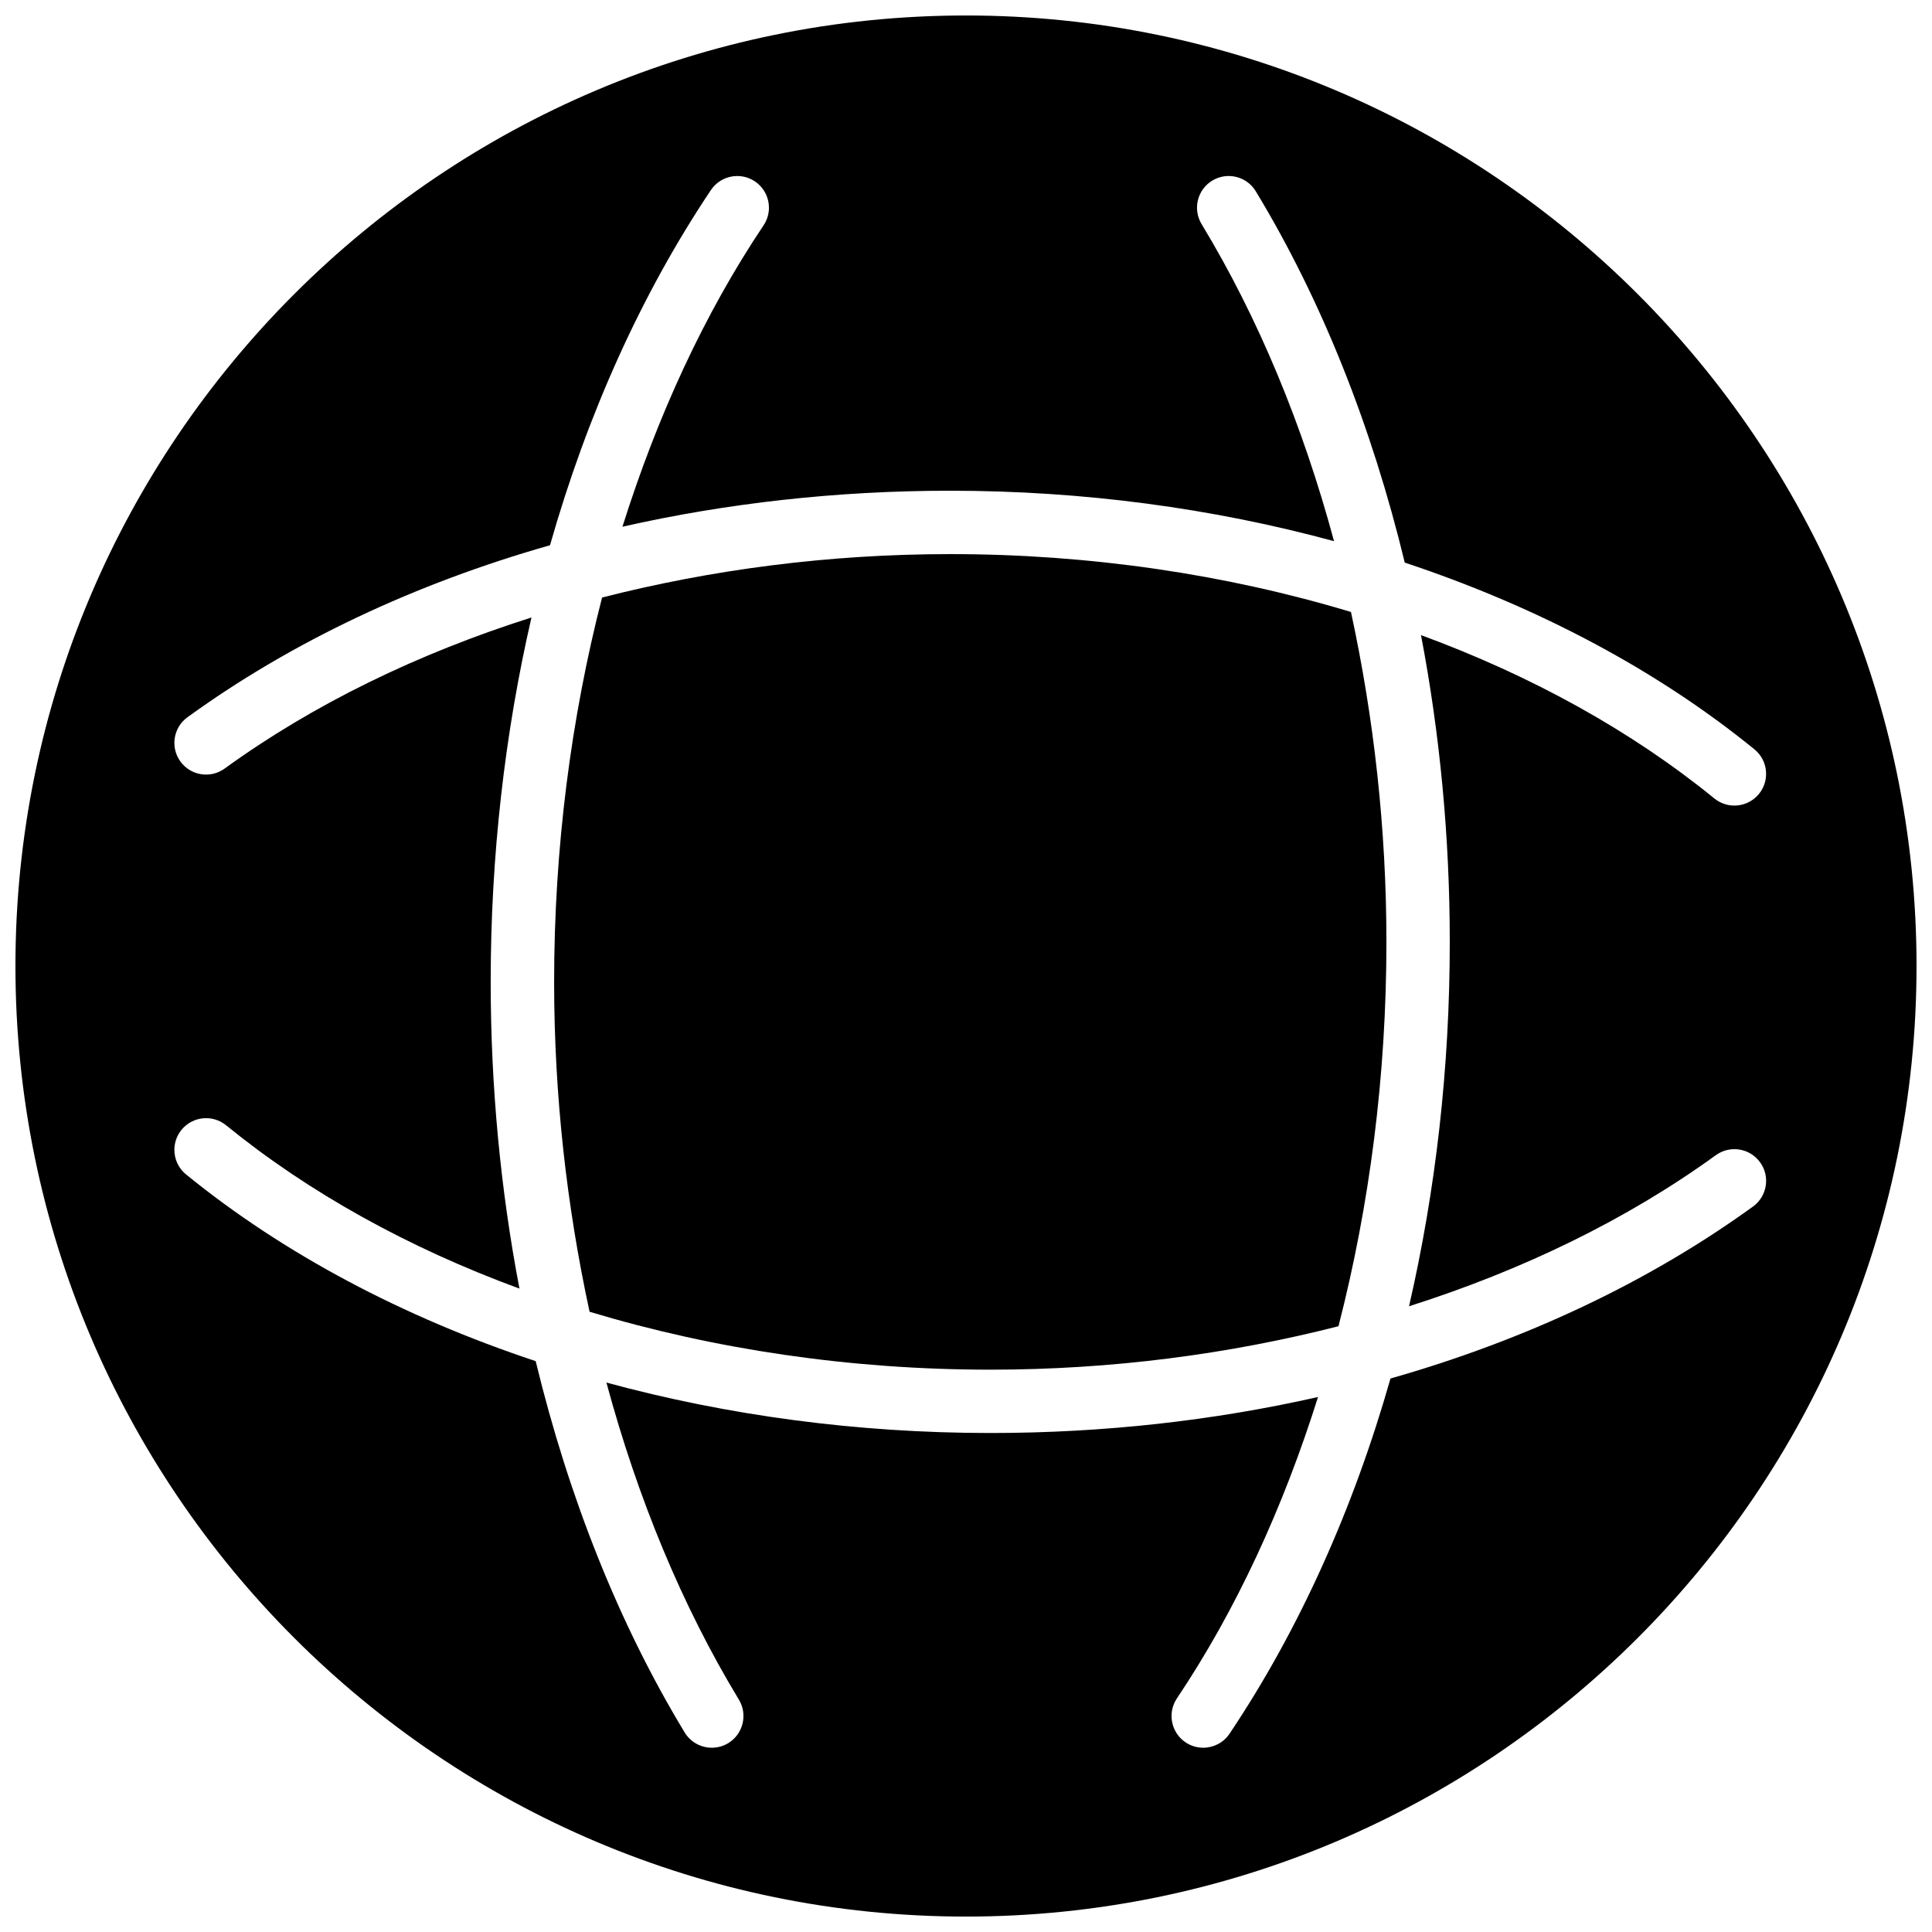
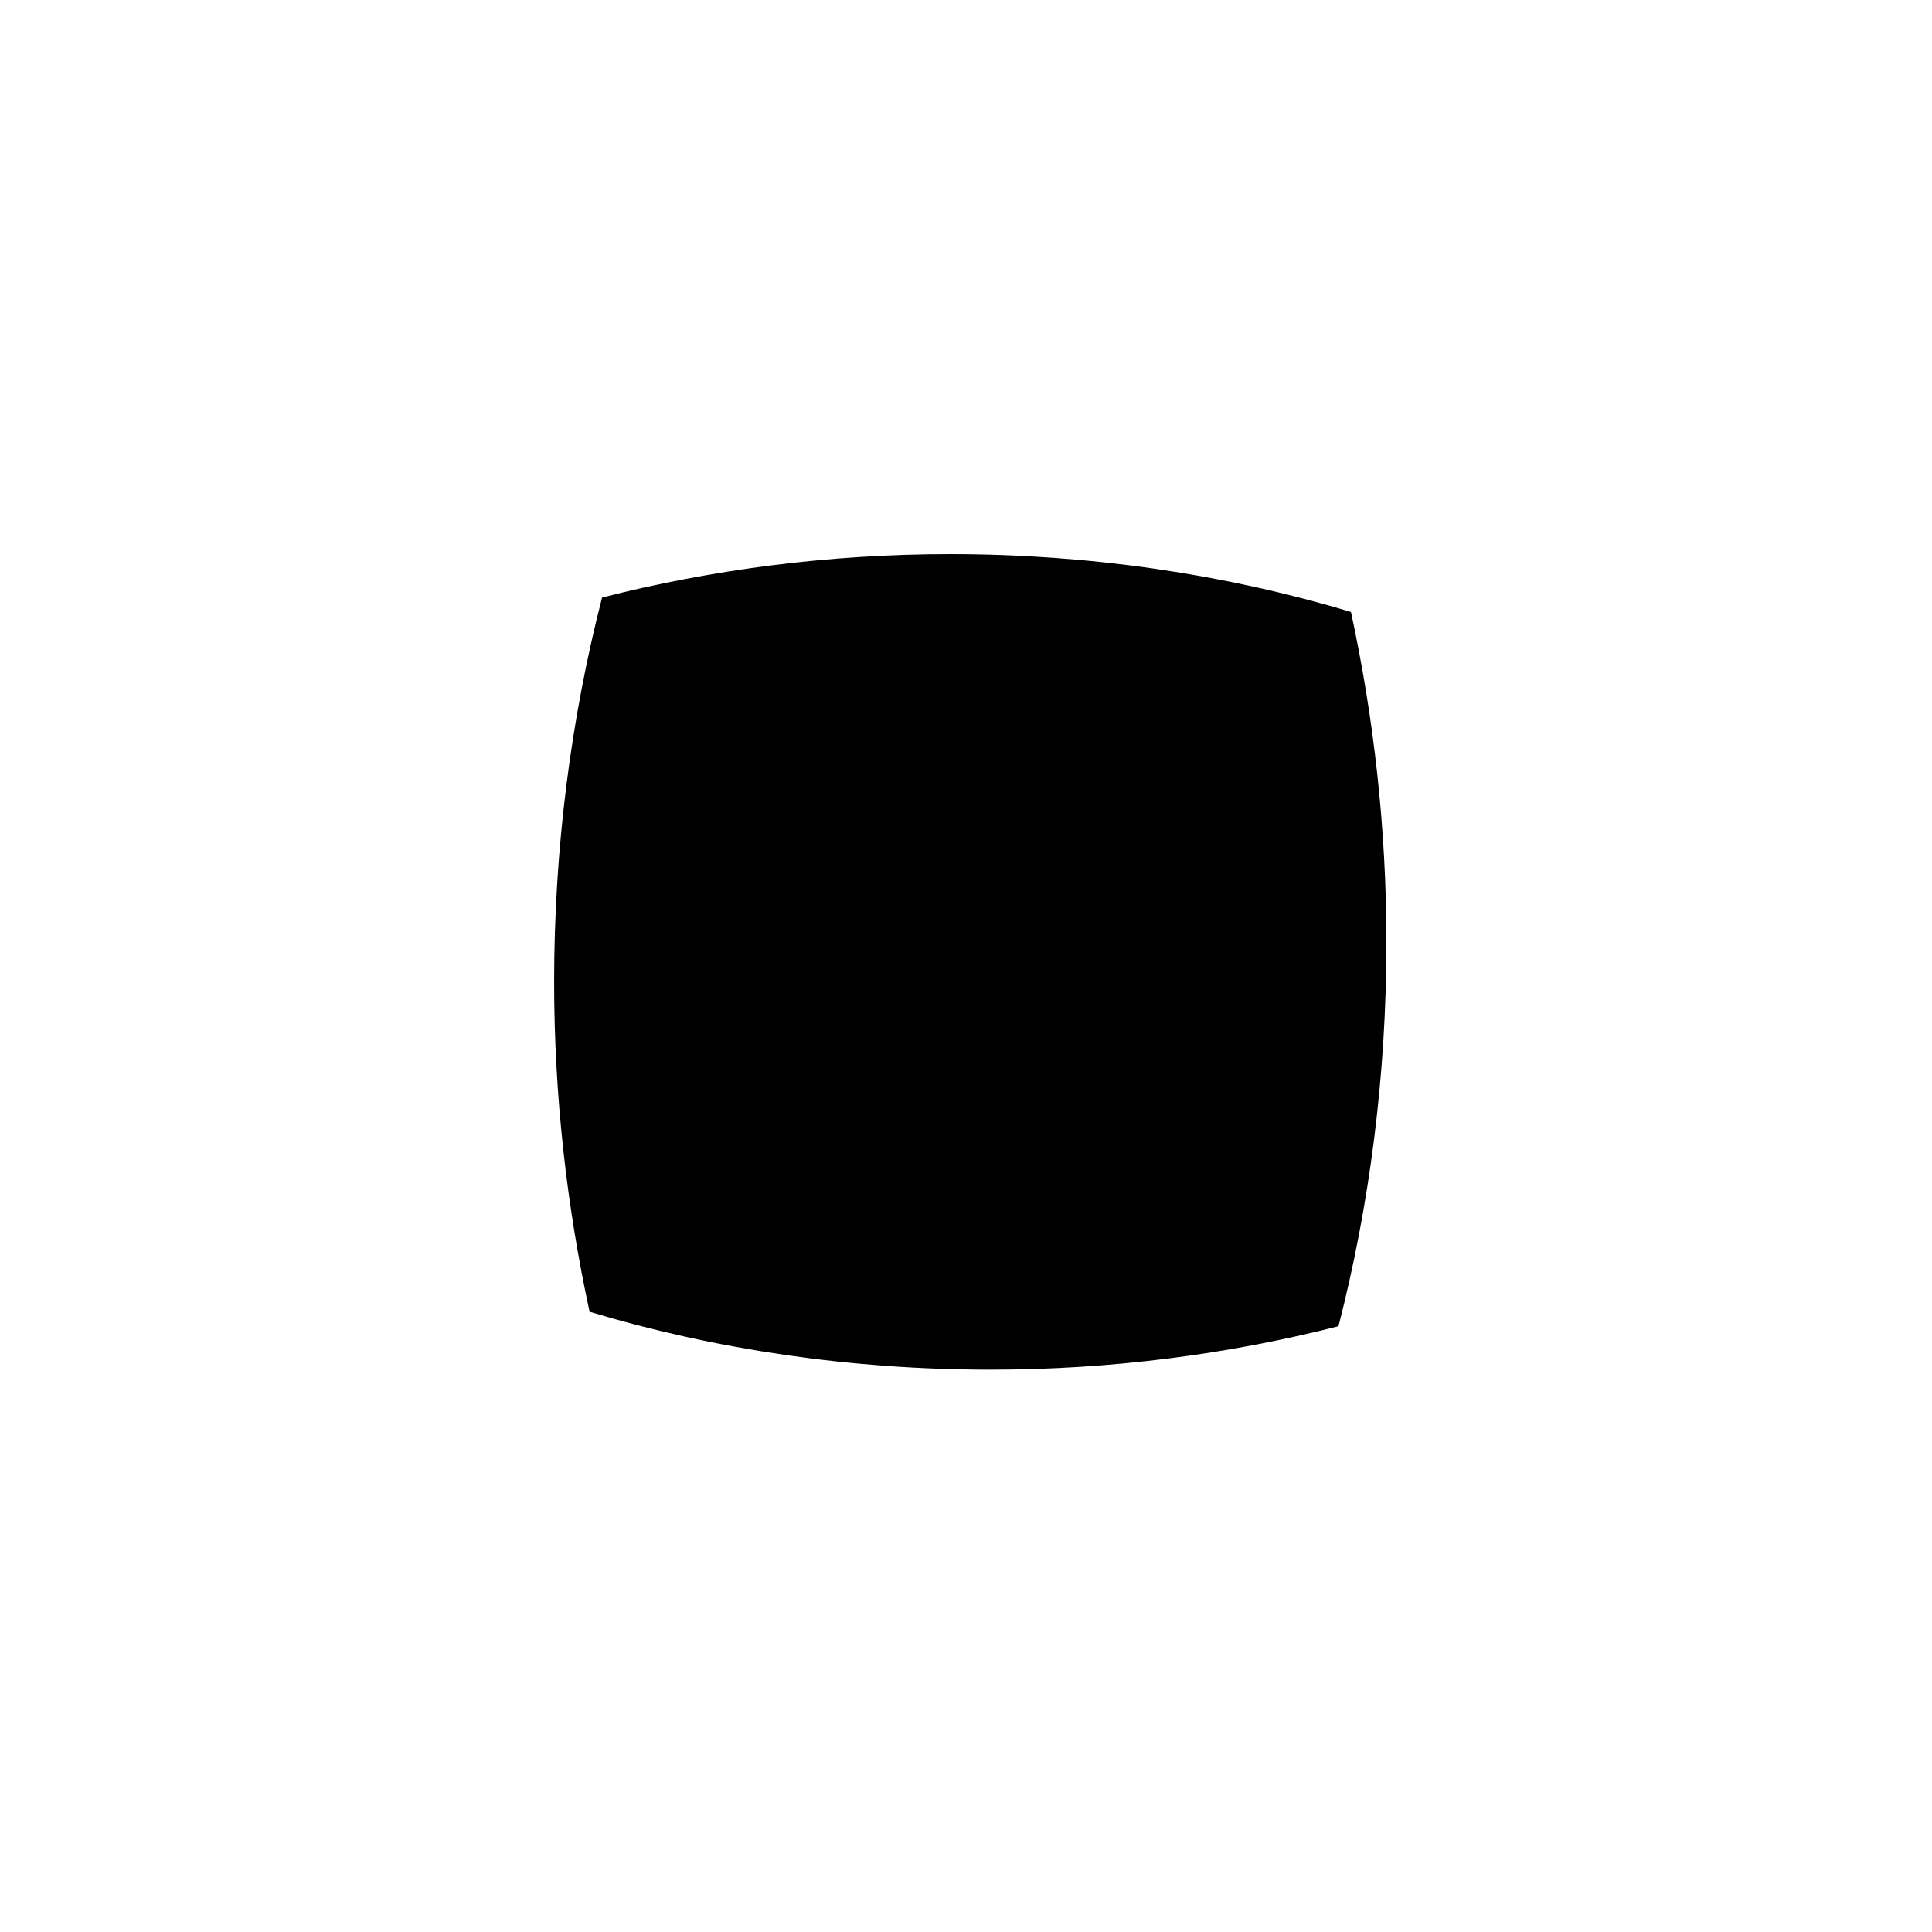
<svg xmlns="http://www.w3.org/2000/svg" width="800px" height="800px" version="1.1" viewBox="144 144 512 512">
  <defs>
    <clipPath id="a">
-       <path d="m148.09 148.09h503.81v503.81h-503.81z" />
-     </clipPath>
+       </clipPath>
  </defs>
  <path d="m502.02 306.18c-33.086-9.969-69.141-15.336-106.21-15.336-32.129 0-63.145 4.082-92.258 11.504-8.238 32.078-12.703 66.41-12.703 101.86 0 30.035 3.332 59.434 9.395 87.426 33.094 9.969 69.148 15.344 106.22 15.344 32.117 0 63.141-4.09 92.246-11.512 8.246-32.078 12.711-66.414 12.703-101.85 0-30.043-3.332-59.441-9.395-87.434" fill-rule="evenodd" />
  <g clip-path="url(#a)">
-     <path d="m608.57 463.74c-27.703 20.066-60.355 35.41-96.078 45.578-9.875 34.688-24.215 66.609-42.645 94.129-1.621 2.406-4.277 3.719-6.988 3.719-1.602 0-3.223-0.461-4.66-1.418-3.856-2.59-4.887-7.801-2.309-11.656 15.754-23.512 28.188-50.602 37.398-79.871-27.641 6.254-56.836 9.539-86.832 9.539-35.25 0-69.676-4.644-101.75-13.367 8.262 30.605 20.008 59.113 35.105 84.027 2.402 3.961 1.133 9.125-2.828 11.535-1.363 0.824-2.863 1.211-4.344 1.211-2.836 0-5.609-1.438-7.195-4.047-17.547-28.961-30.773-62.449-39.48-98.402-35.059-11.656-66.715-28.367-92.66-49.484-3.594-2.93-4.129-8.219-1.207-11.812 2.922-3.586 8.219-4.148 11.82-1.211 22.016 17.93 48.457 32.523 77.746 43.285-5.012-26.223-7.625-53.547-7.625-81.297 0-33.352 3.731-65.875 10.809-96.562-30.078 9.555-57.68 22.914-81.309 40.035-3.777 2.731-9.016 1.879-11.73-1.871-2.719-3.762-1.879-9.012 1.875-11.73 27.699-20.07 60.355-35.41 96.074-45.578 9.875-34.688 24.219-66.613 42.641-94.129 2.586-3.848 7.801-4.871 11.656-2.301 3.852 2.586 4.887 7.801 2.301 11.652-15.754 23.512-28.18 50.609-37.402 79.871 27.652-6.254 56.848-9.539 86.84-9.539 35.234 0 69.672 4.644 101.74 13.371-8.254-30.609-20.004-59.117-35.098-84.027-2.402-3.965-1.137-9.129 2.828-11.531 3.965-2.402 9.129-1.141 11.535 2.832 17.543 28.961 30.777 62.453 39.477 98.402 35.062 11.652 66.727 28.363 92.668 49.488 3.594 2.922 4.129 8.215 1.199 11.816-1.656 2.031-4.074 3.09-6.516 3.09-1.863 0-3.738-0.621-5.301-1.883-22.016-17.934-48.457-32.527-77.746-43.293 5.008 26.223 7.625 53.547 7.625 81.297 0.008 33.363-3.727 65.875-10.797 96.566 30.07-9.559 57.676-22.918 81.305-40.039 3.769-2.719 9.012-1.879 11.73 1.883 2.723 3.754 1.883 9-1.871 11.723m-208.58-315.64c-138.9 0-251.9 113-251.9 251.9 0 138.9 113 251.91 251.9 251.91 138.9 0 251.91-113 251.91-251.91 0-138.9-113-251.9-251.91-251.9" fill-rule="evenodd" />
-   </g>
+     </g>
</svg>